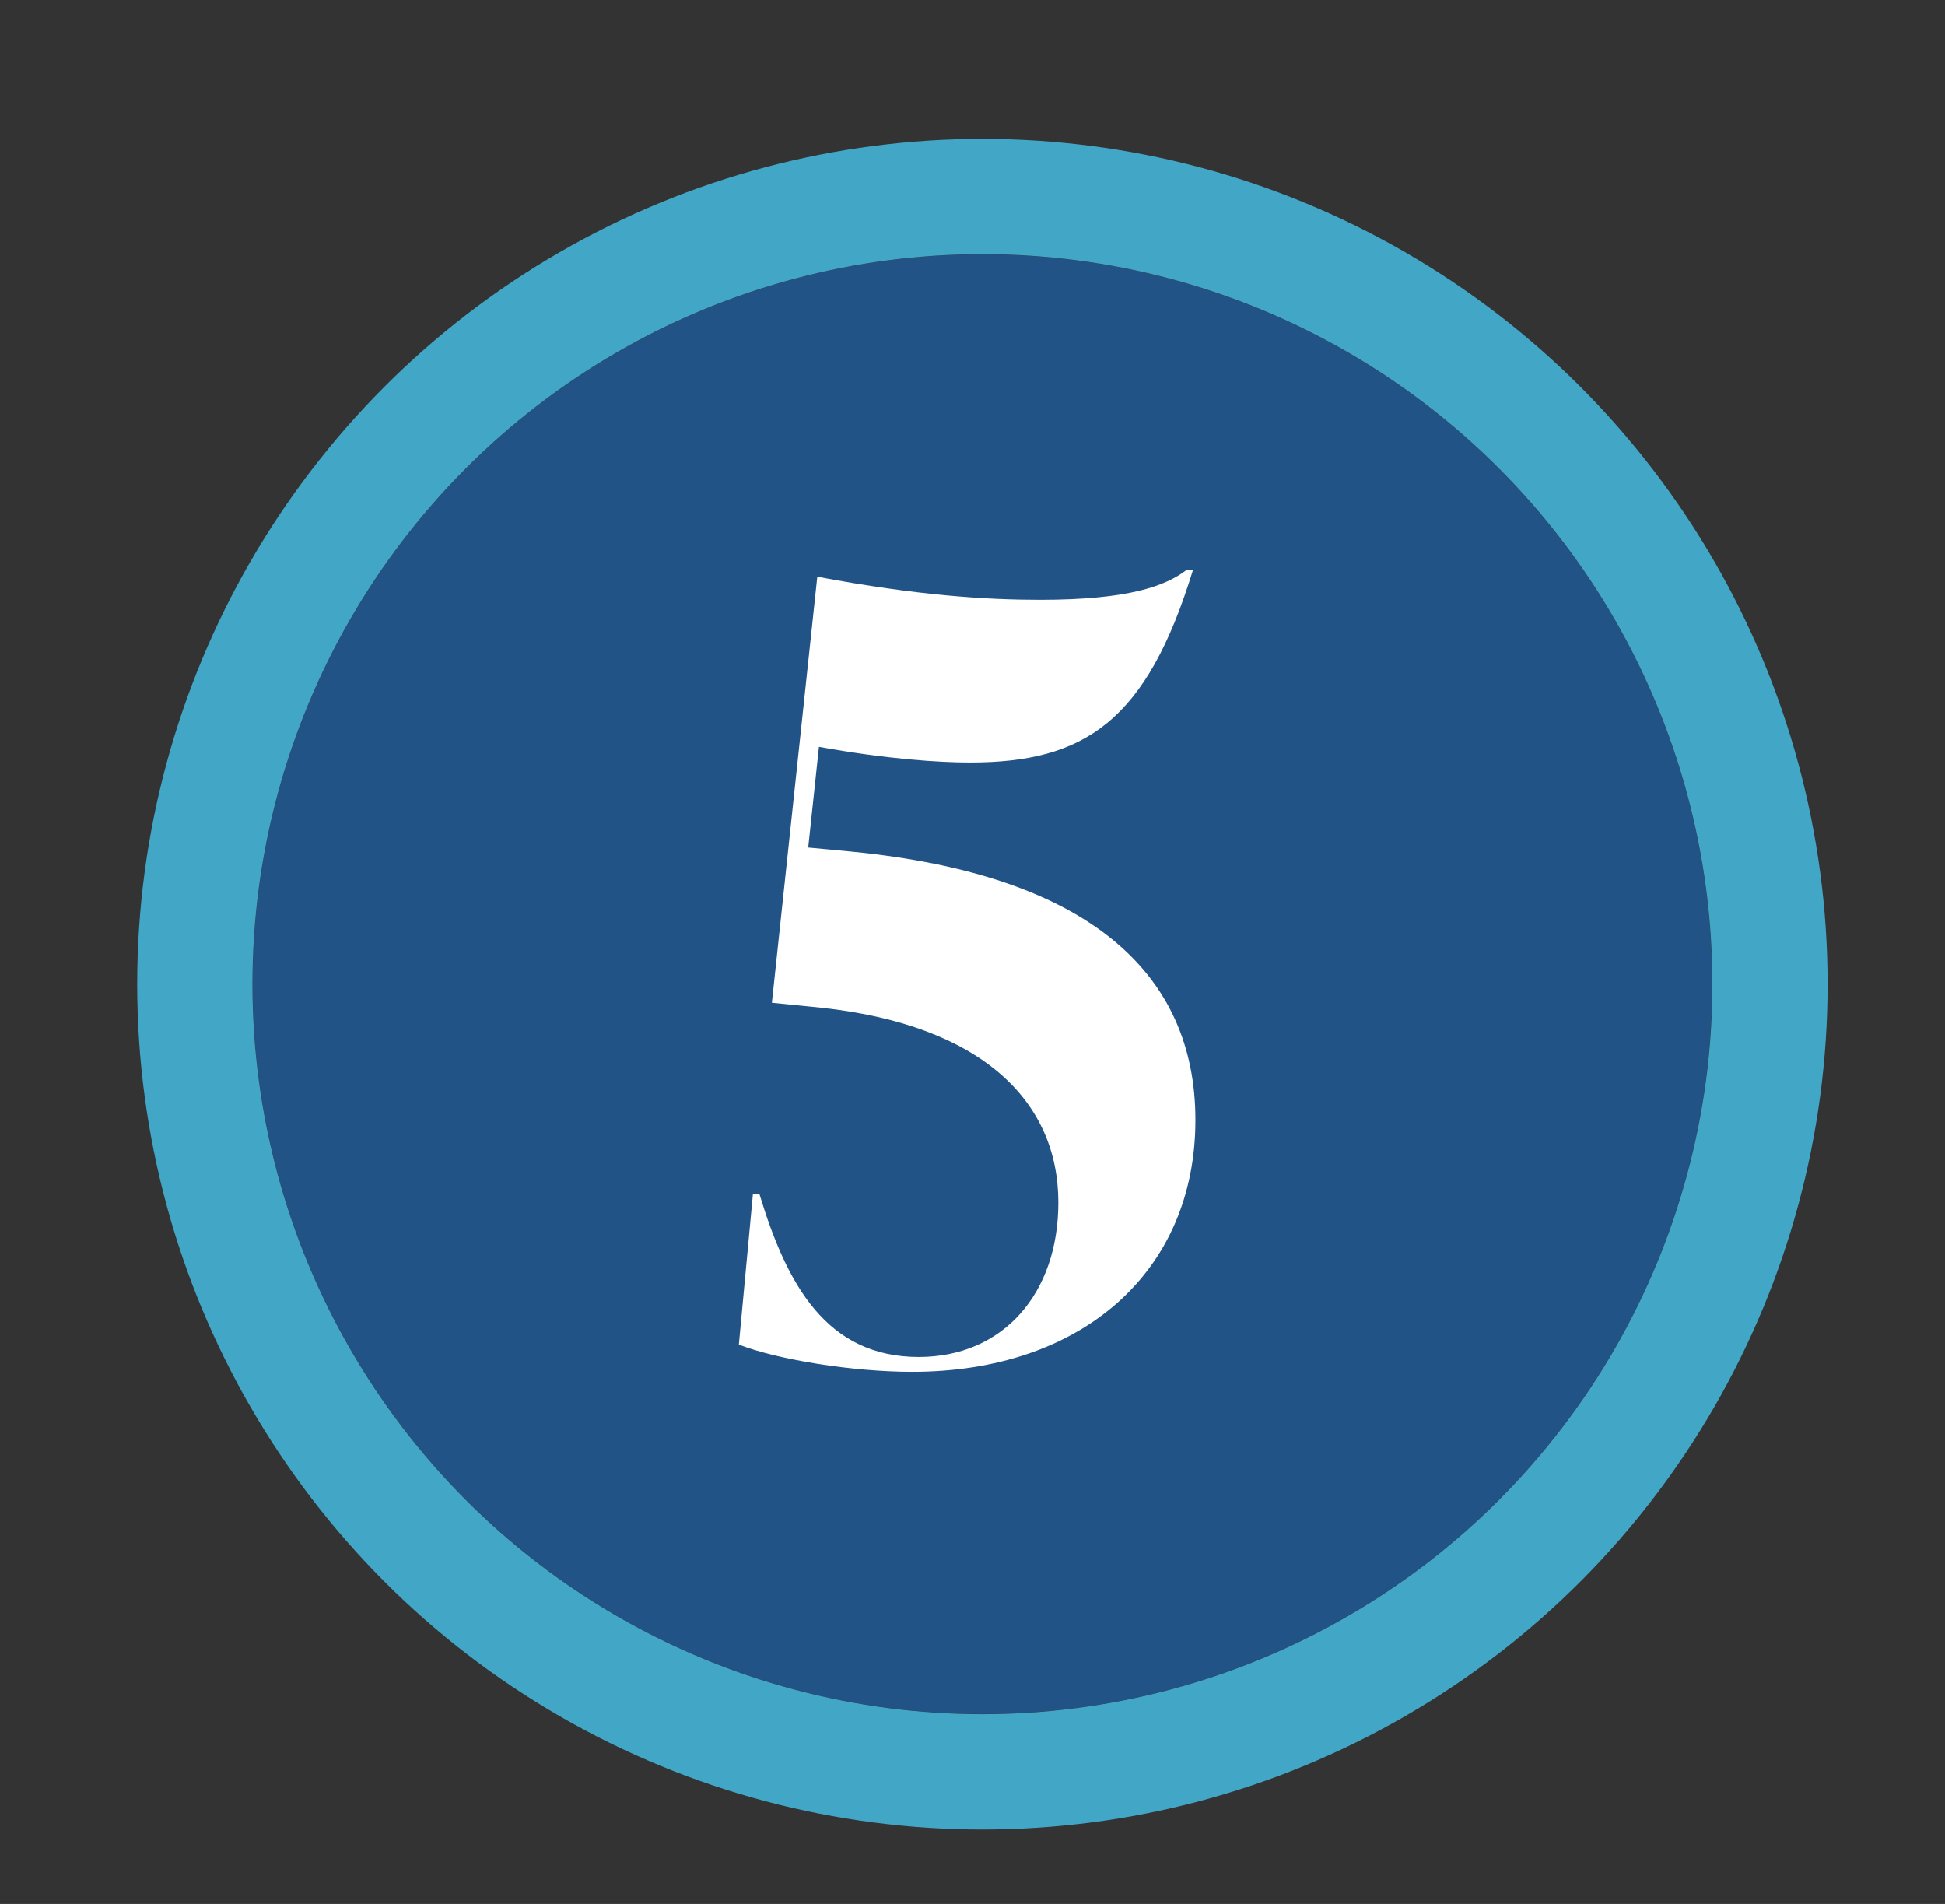
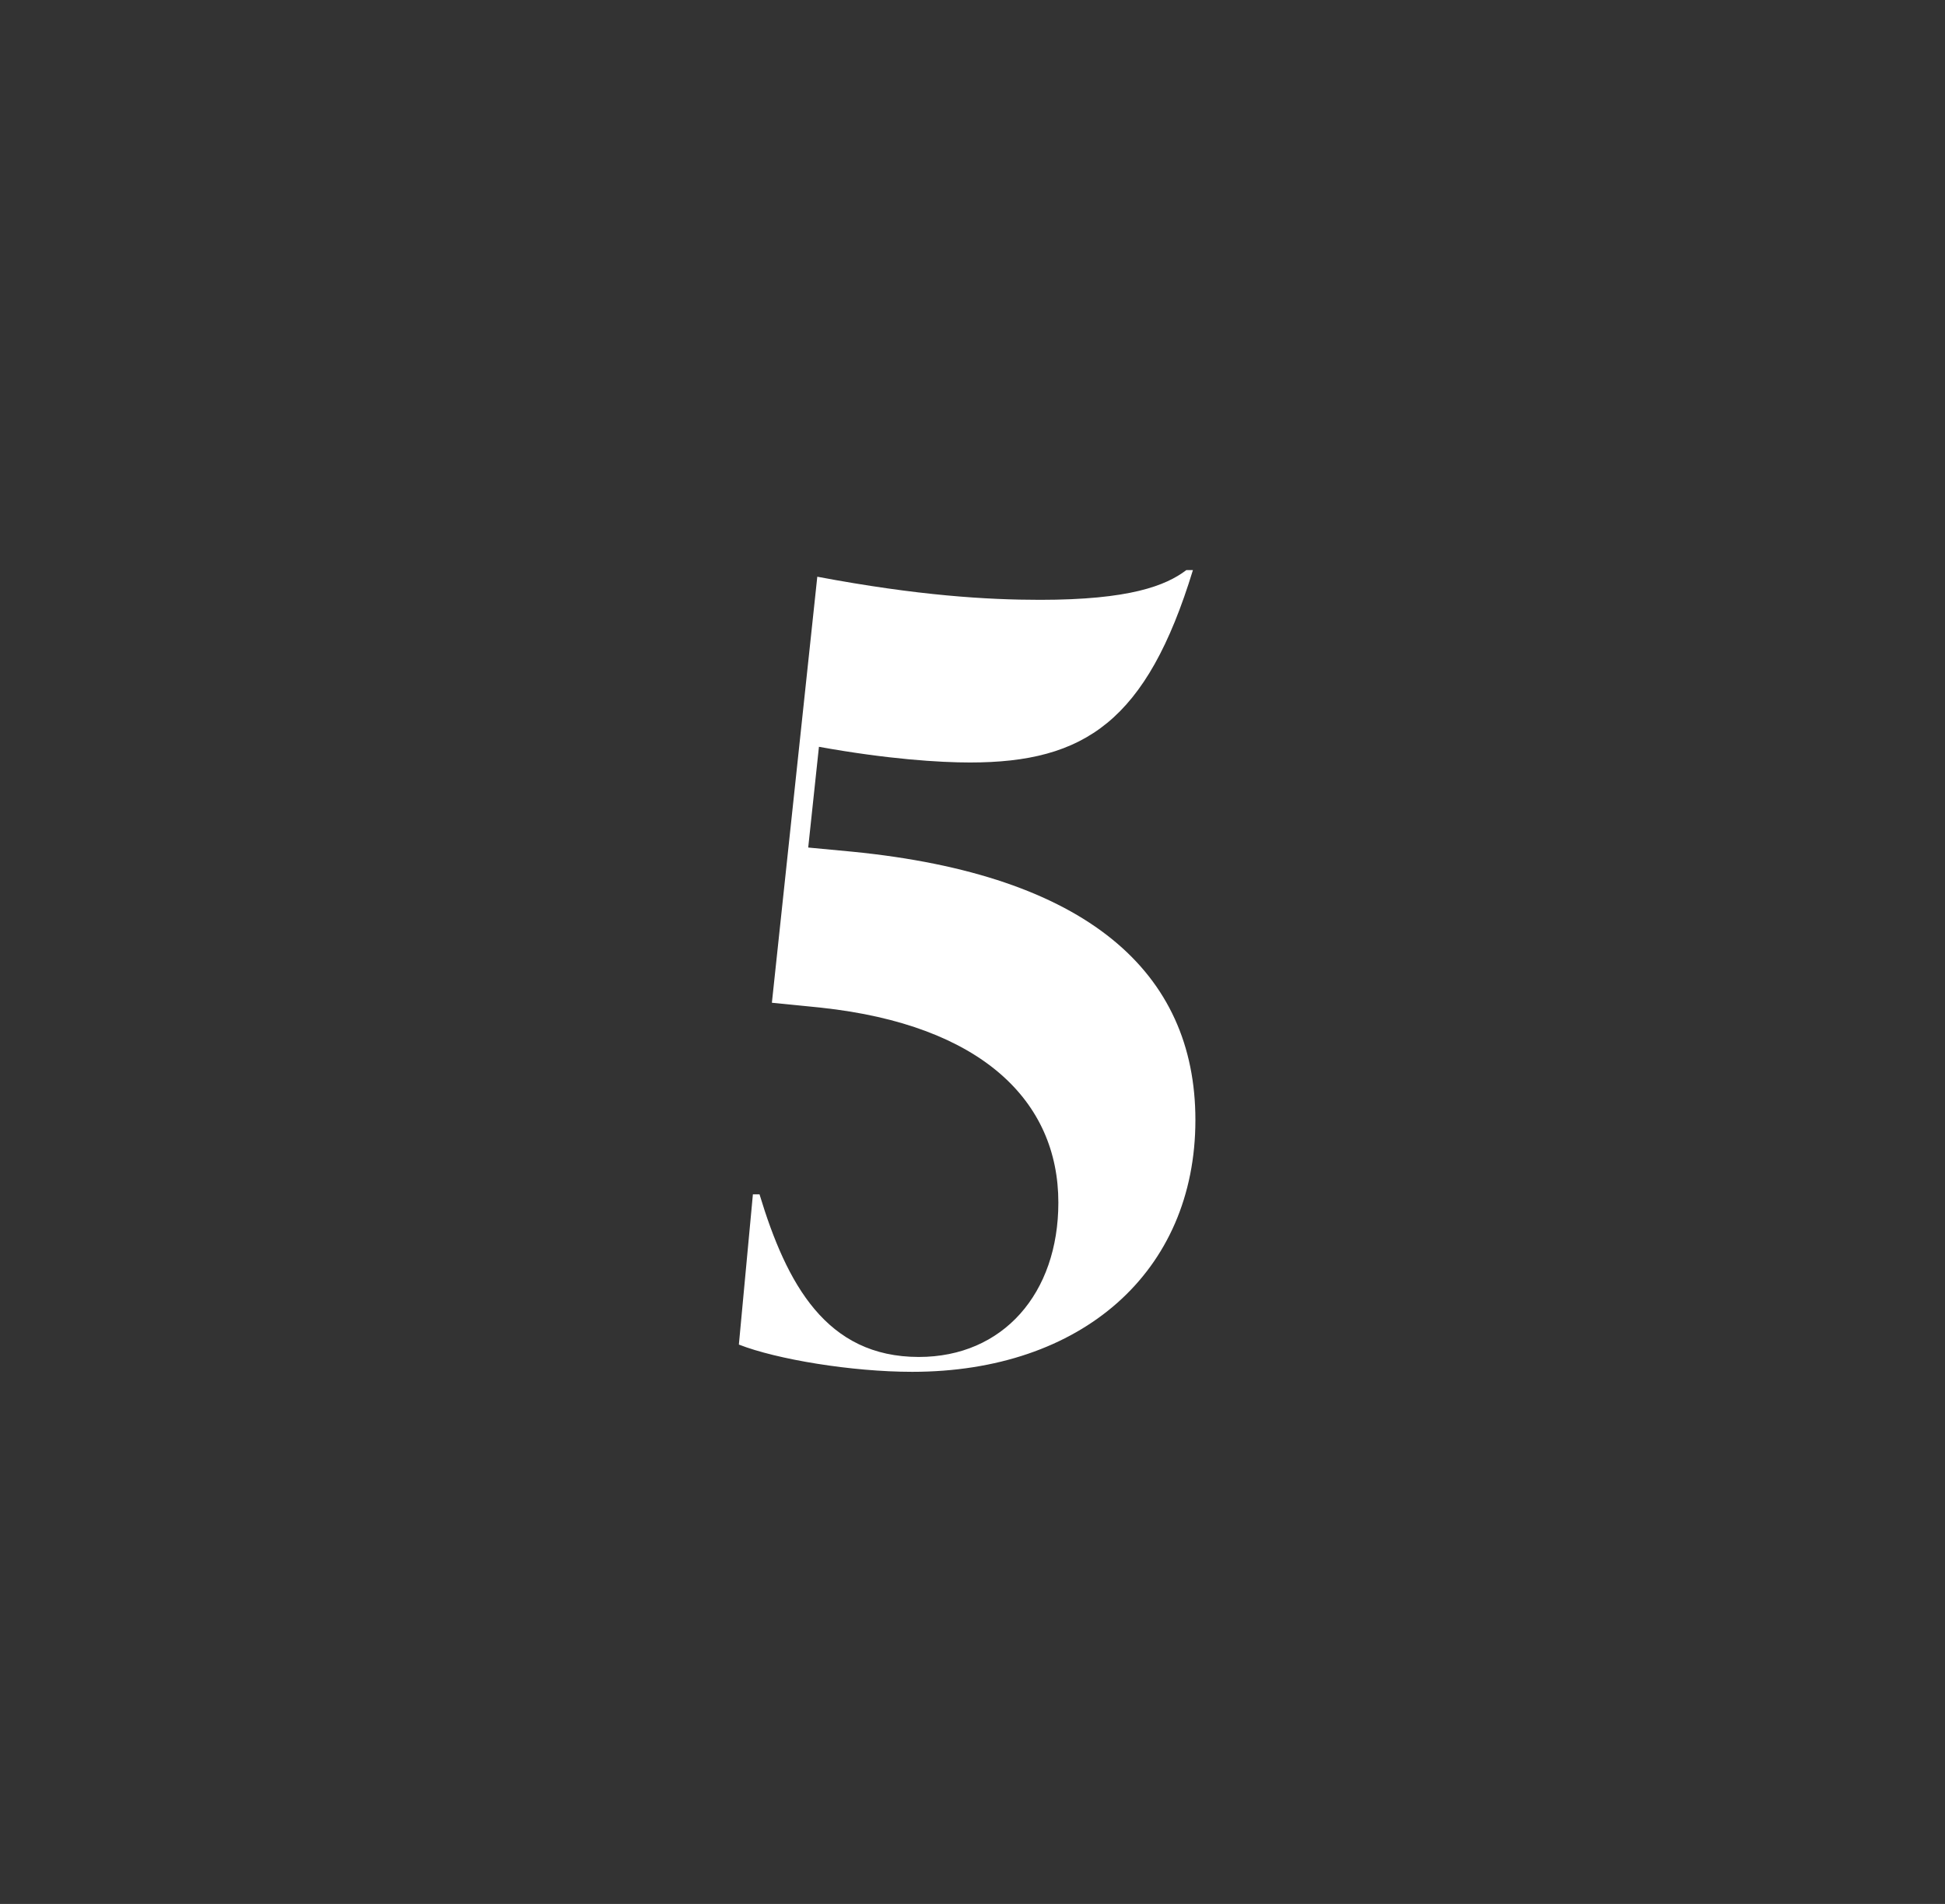
<svg xmlns="http://www.w3.org/2000/svg" version="1.1" id="Layer_1" x="0px" y="0px" viewBox="0 0 235.6 230.6" style="enable-background:new 0 0 235.6 230.6;" xml:space="preserve">
  <rect x="0" y="0" width="235.6" height="230.6" fill="#333333" stroke="none" />
  <style type="text/css">
	.st0{fill:#215387;}
	.st1{fill:none;stroke:#42A7C6;stroke-width:13.962;}
	.st2{enable-background:new    ;}
	.st3{fill:#FFFFFF;}
</style>
  <g id="Group_152" transform="translate(-113 -3312.25)">
    <g id="Ellipse_16" transform="translate(1078 3321.75)">
-       <circle class="st0" cx="-846" cy="109.7" r="88.4" />
-       <circle class="st1" cx="-846" cy="109.7" r="95.4" />
-     </g>
+       </g>
    <g class="st2">
      <path class="st3" d="M216.2,3415.4c28.5,2.8,41.6,14.6,41.6,32.5c0,18.4-13.8,30.5-34.3,30.5c-7.3,0-16.4-1.5-21-3.3l1.7-18.2h0.8    c3.3,10.9,8.1,19.7,19.3,19.7c10.2,0,16.9-7.7,16.9-18.7c0-12.3-9.3-21.5-28.7-23.6l-6-0.6l5.5-51.6c12.2,2.3,20.6,2.8,27,2.8    c10.8,0,15.2-1.7,17.7-3.6h0.8c-5.6,18.3-13.1,23.3-27,23.3c-3.7,0-10-0.4-18.3-1.9l-1.3,12.2L216.2,3415.4z" />
    </g>
  </g>
</svg>